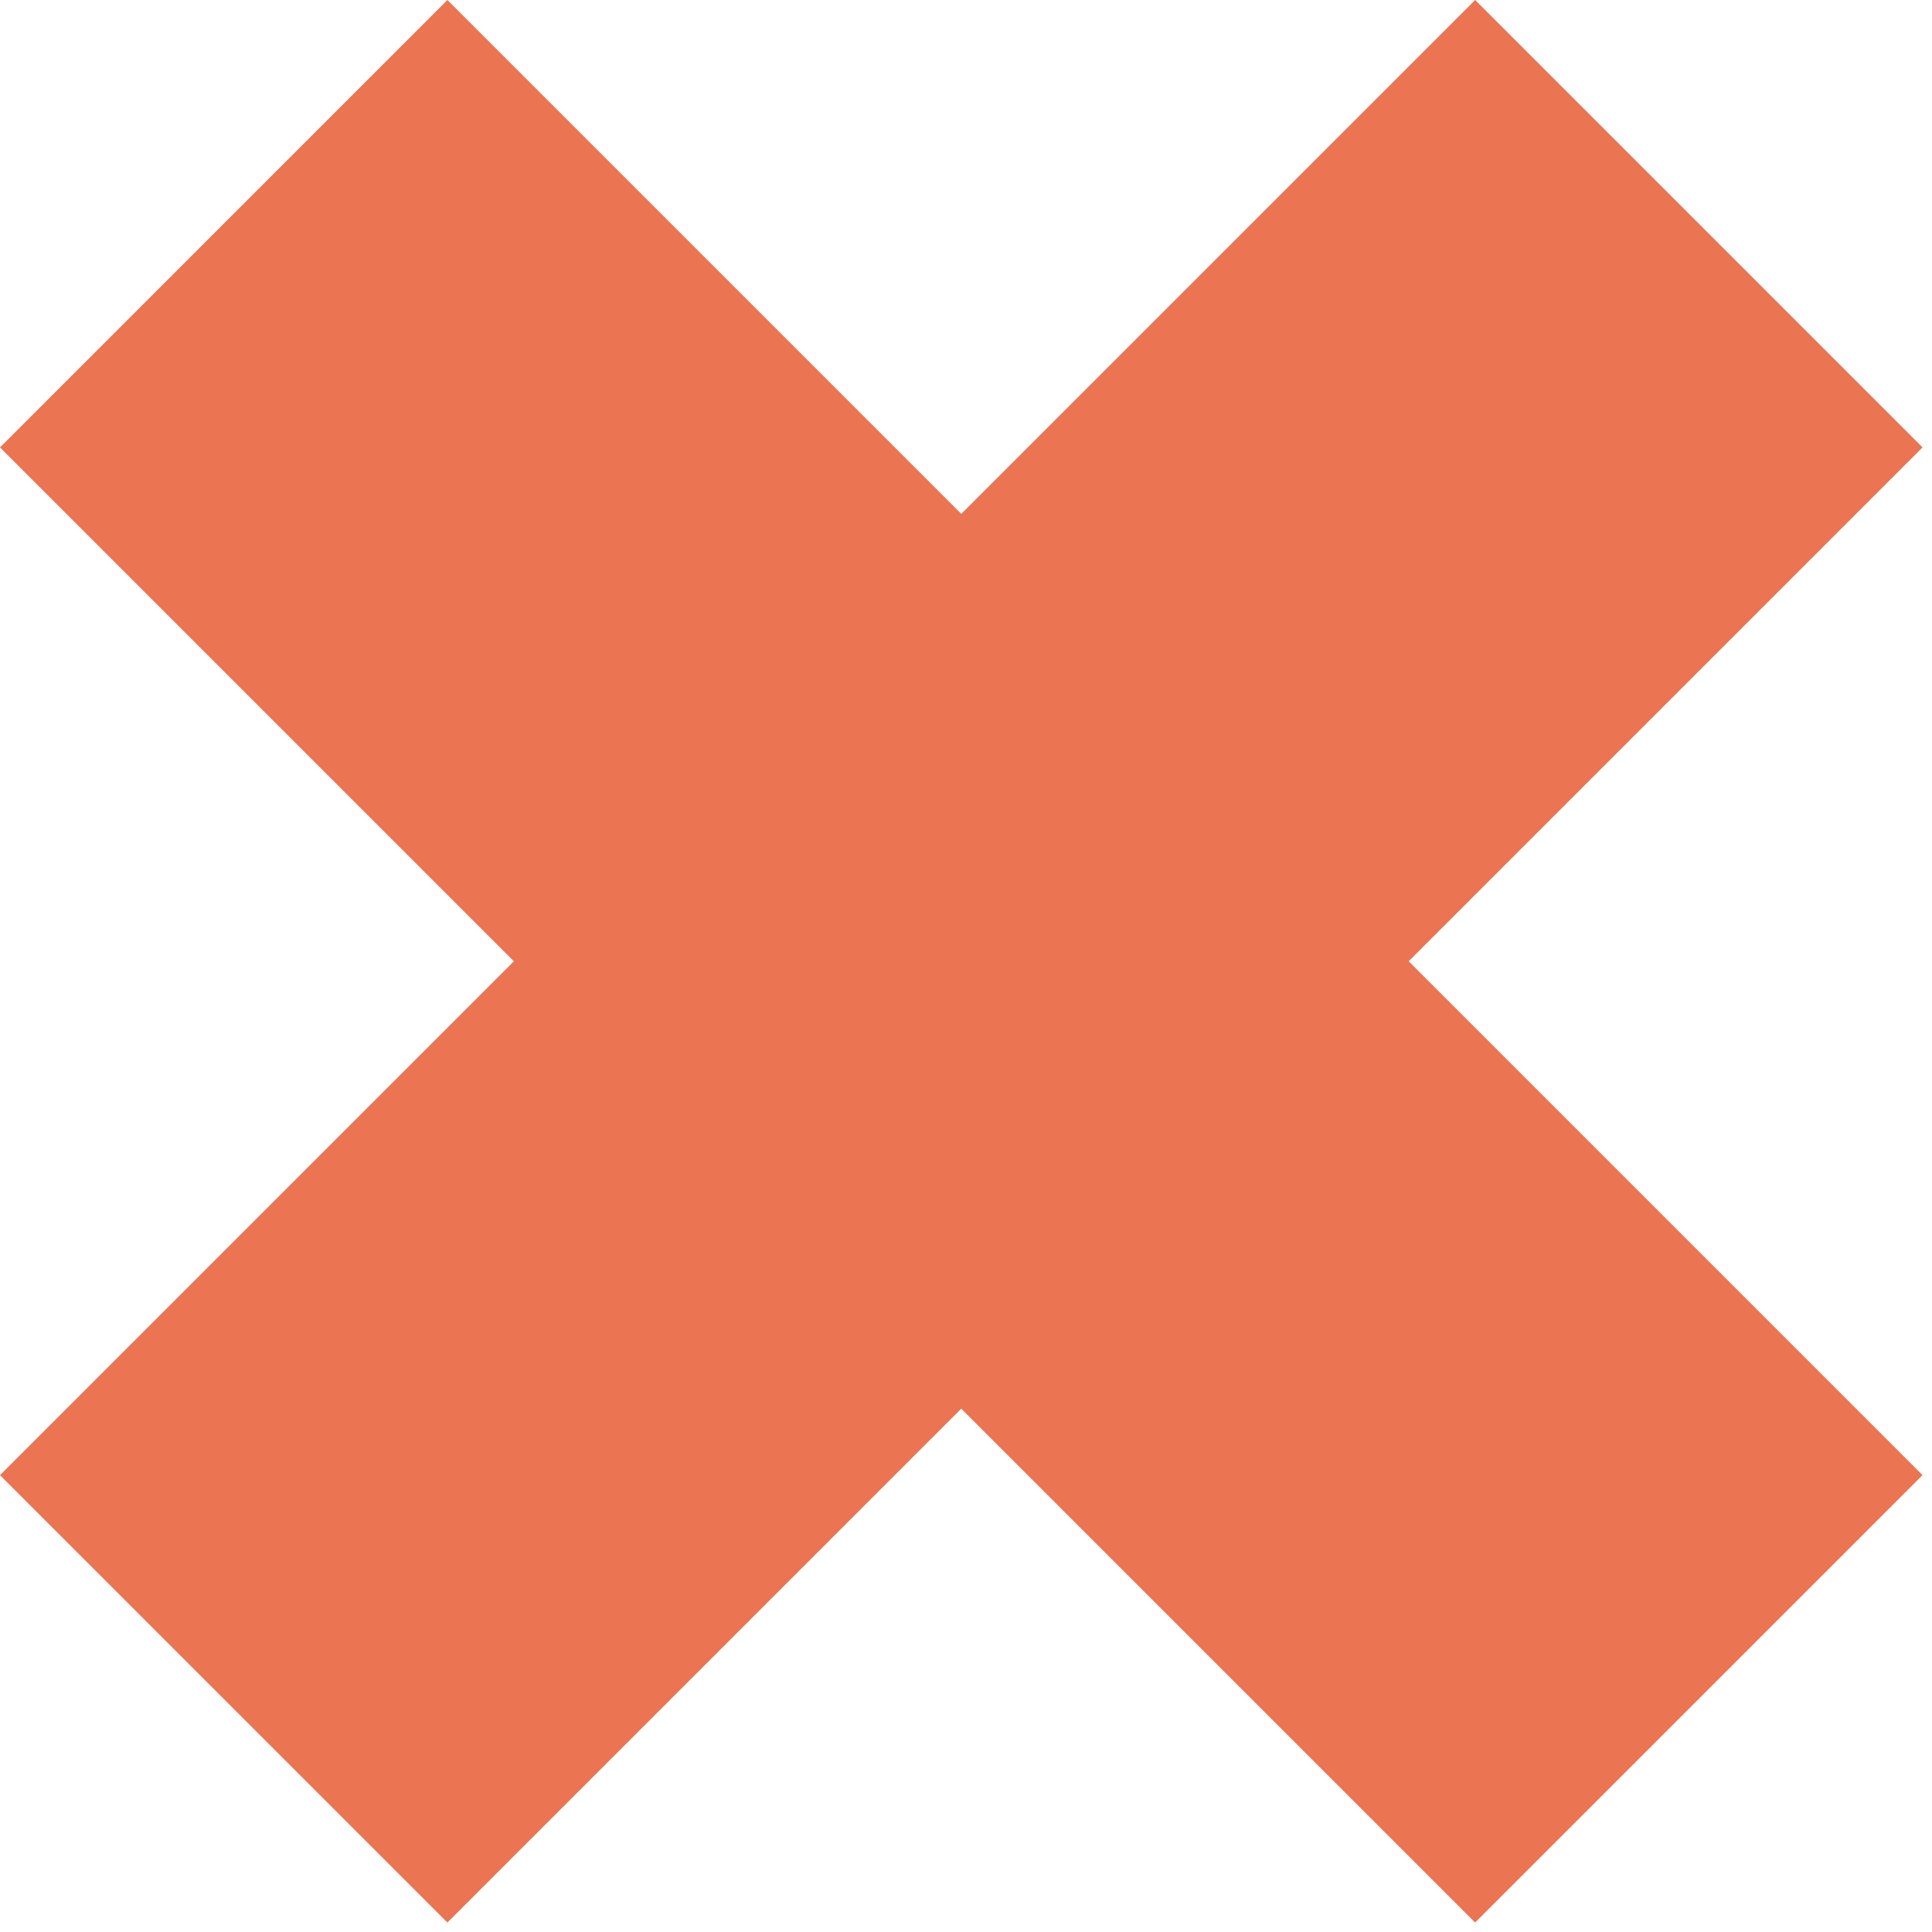
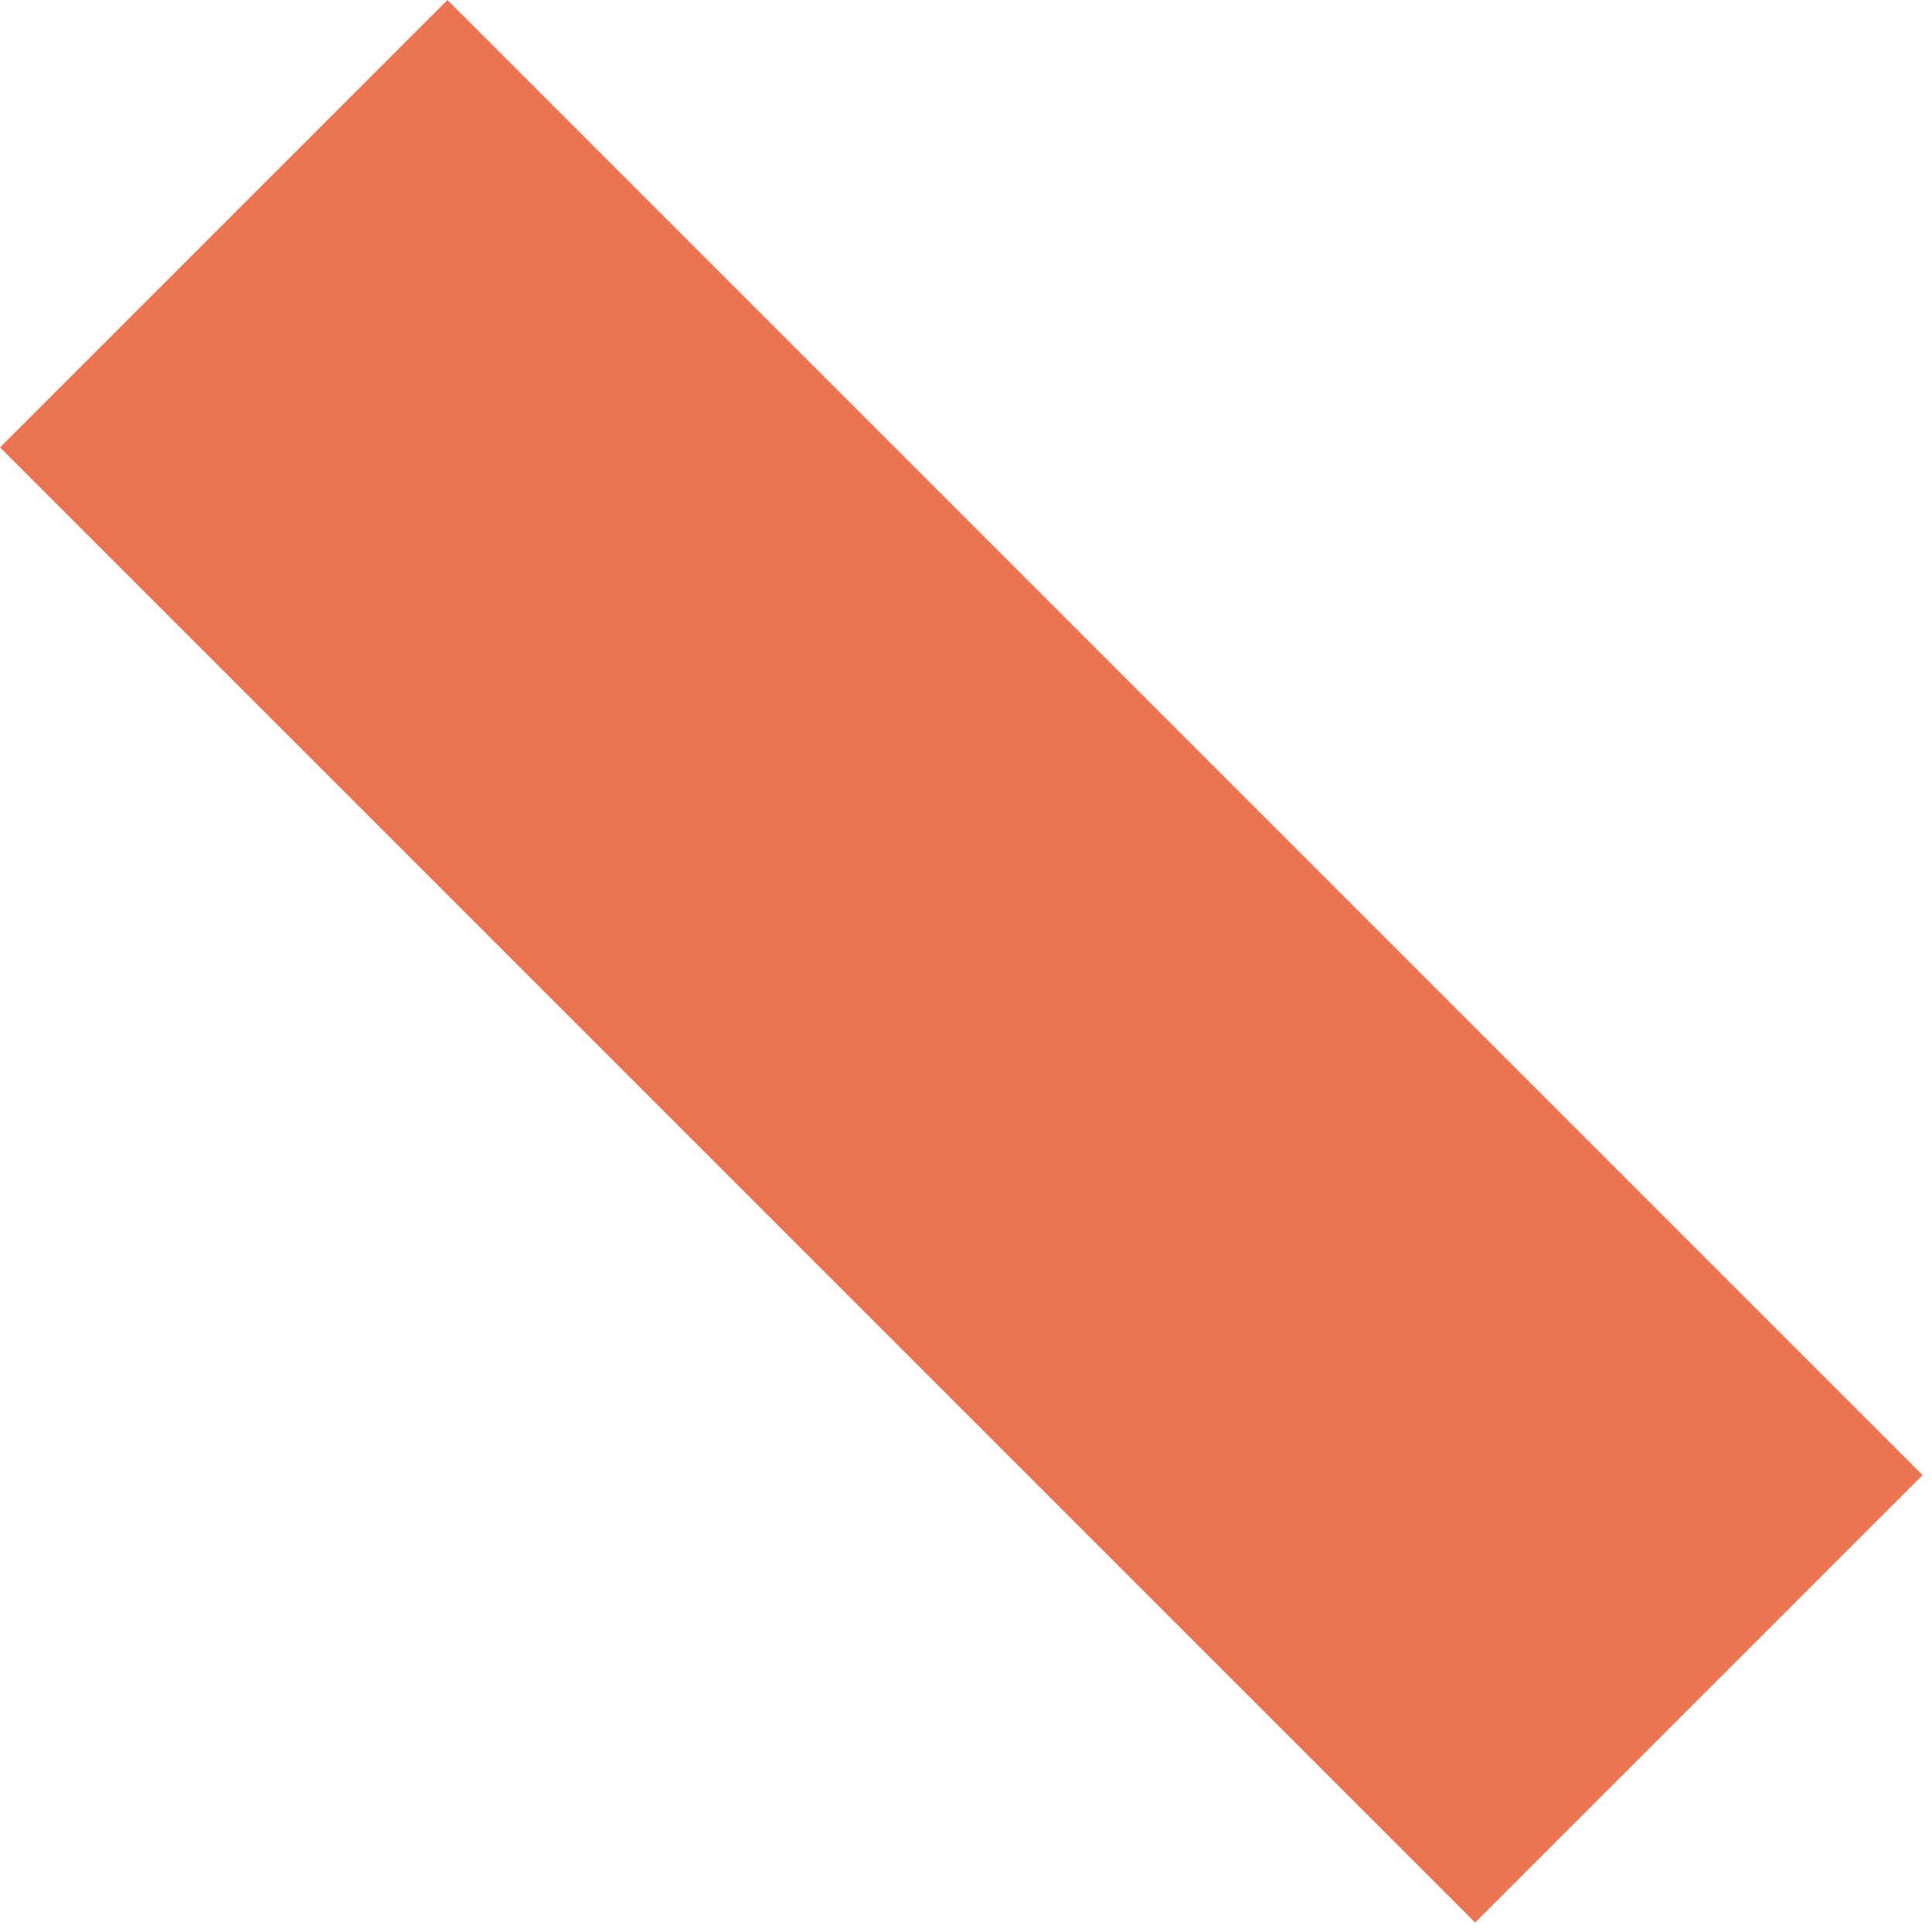
<svg xmlns="http://www.w3.org/2000/svg" width="188" height="188" viewBox="0 0 188 188" fill="none">
  <g opacity="0.8">
    <path d="M0 43.537L43.537 0L187.08 143.543L143.543 187.08L0 43.537Z" fill="#E65127" />
-     <path d="M143.543 9.85378e-05L187.08 43.537L43.537 187.08L1.99676e-05 143.543L143.543 9.85378e-05Z" fill="#E65127" />
  </g>
</svg>